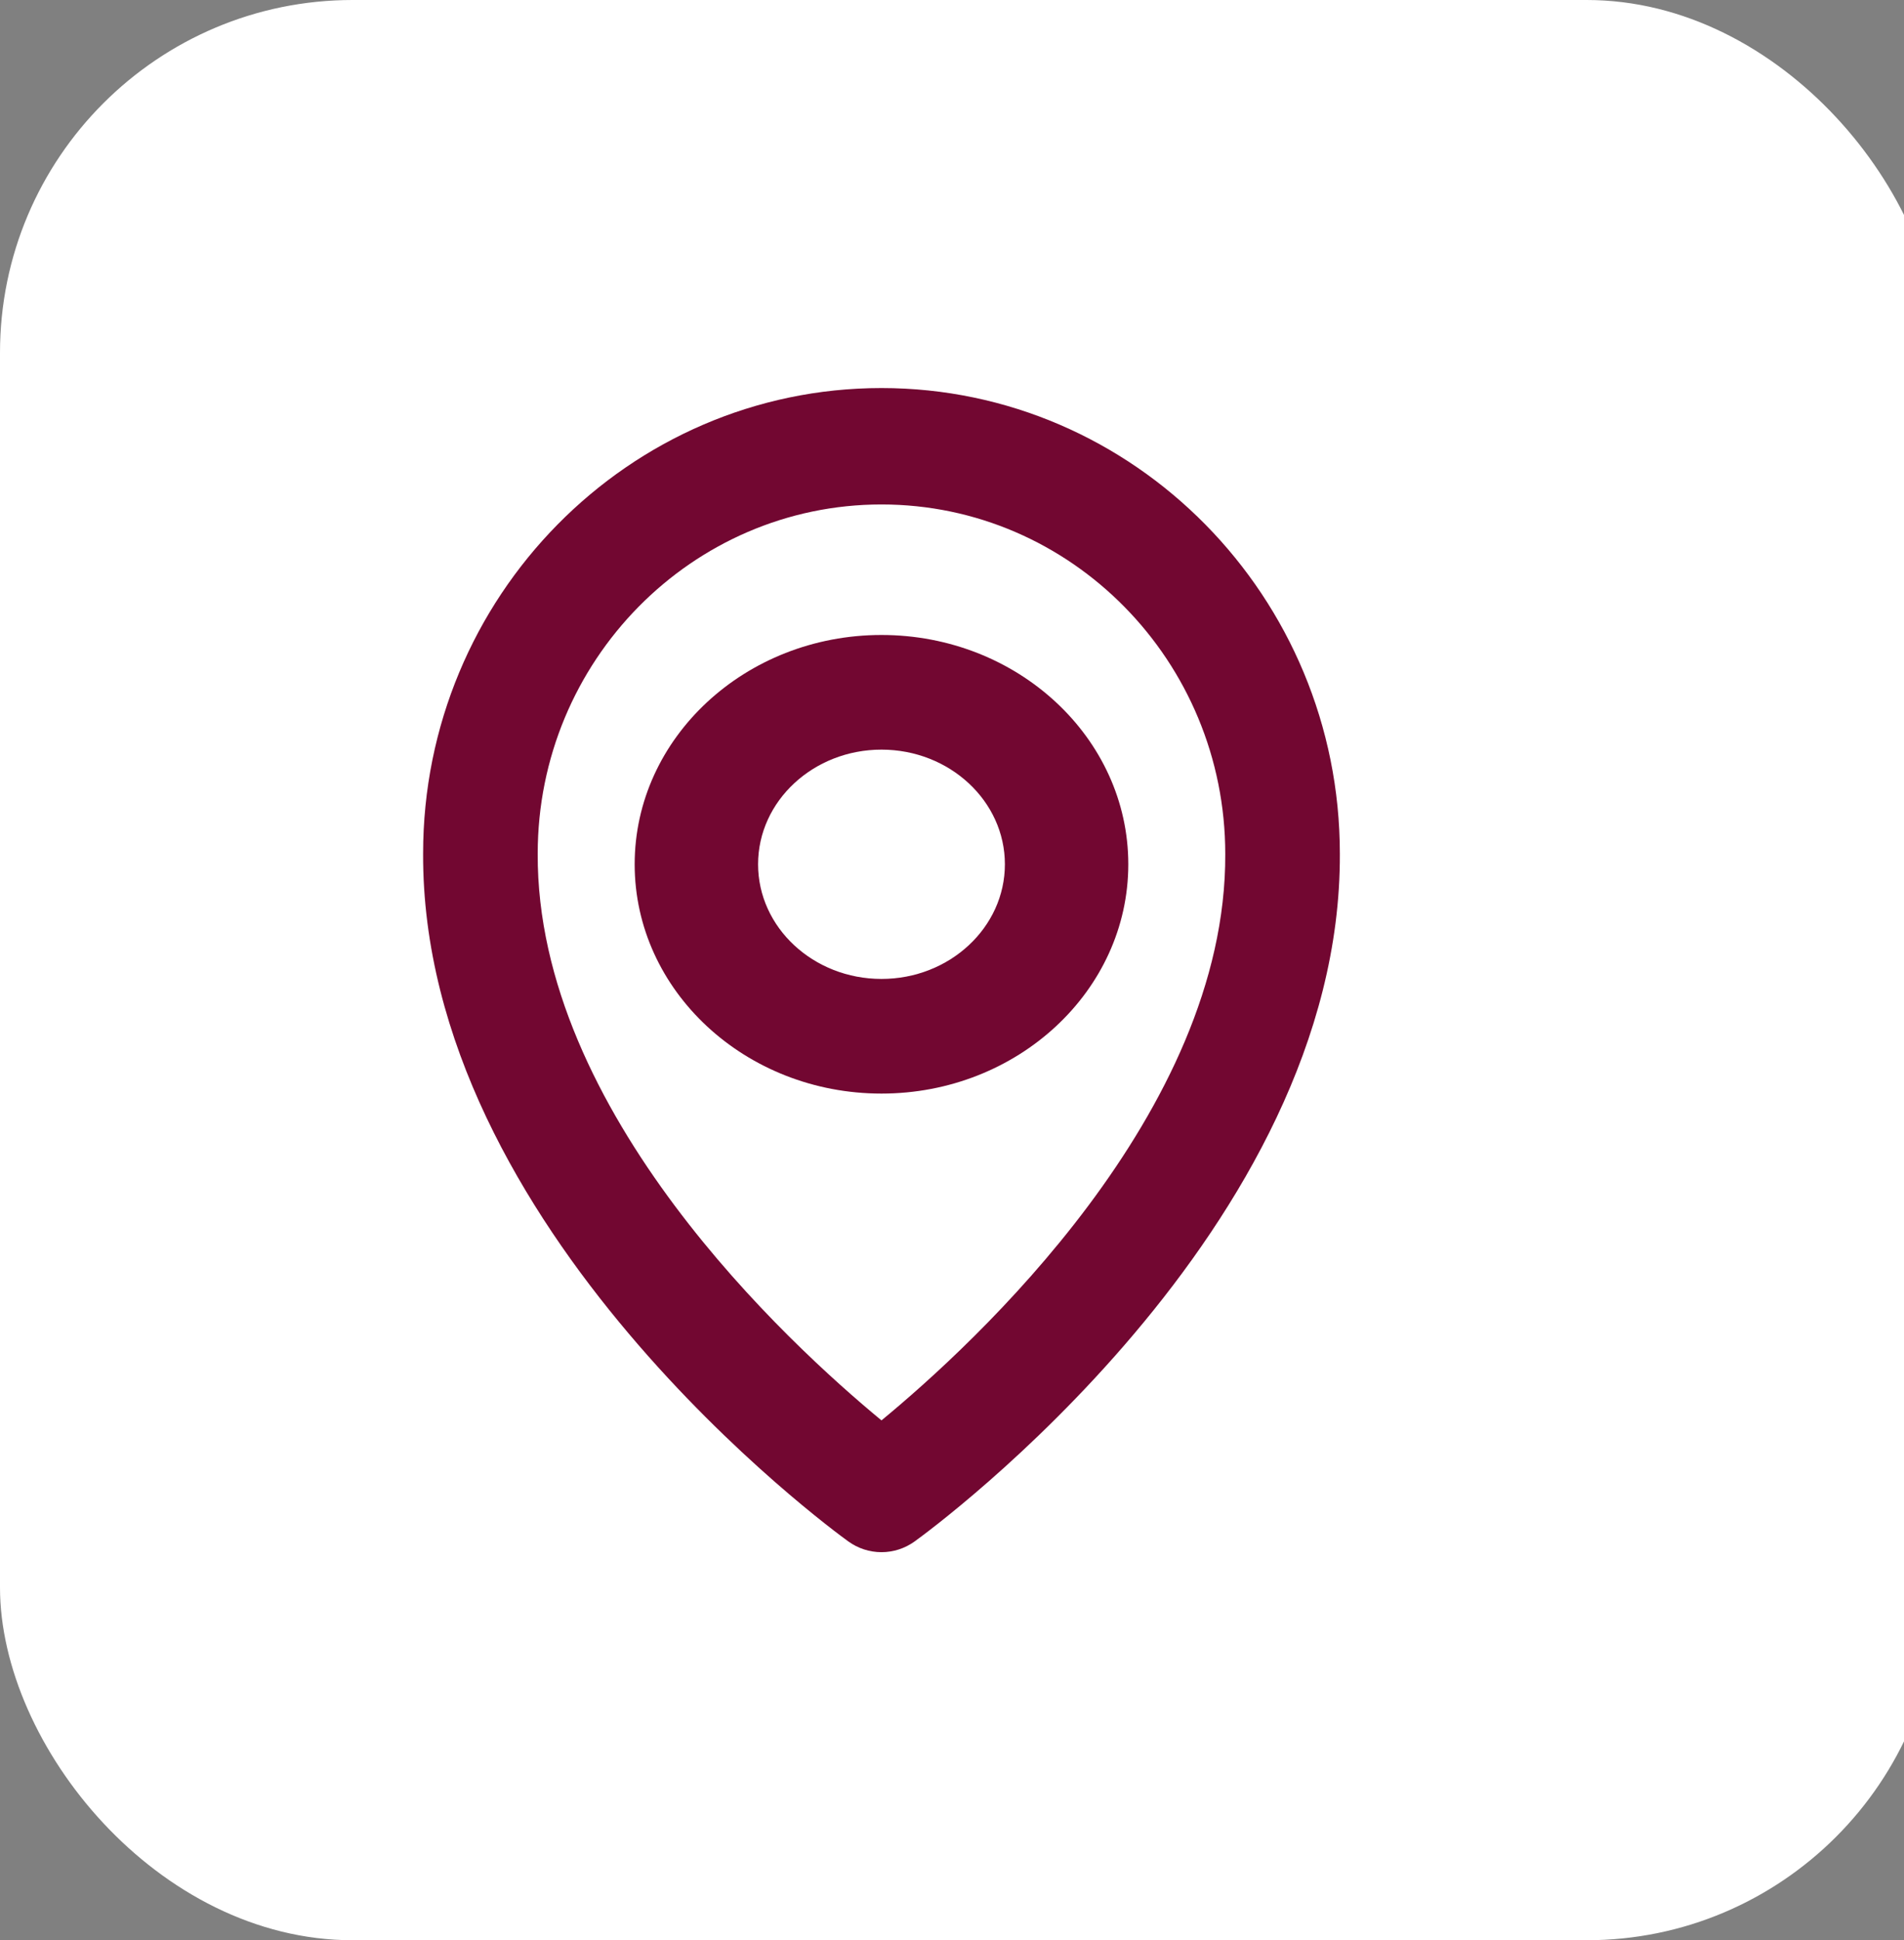
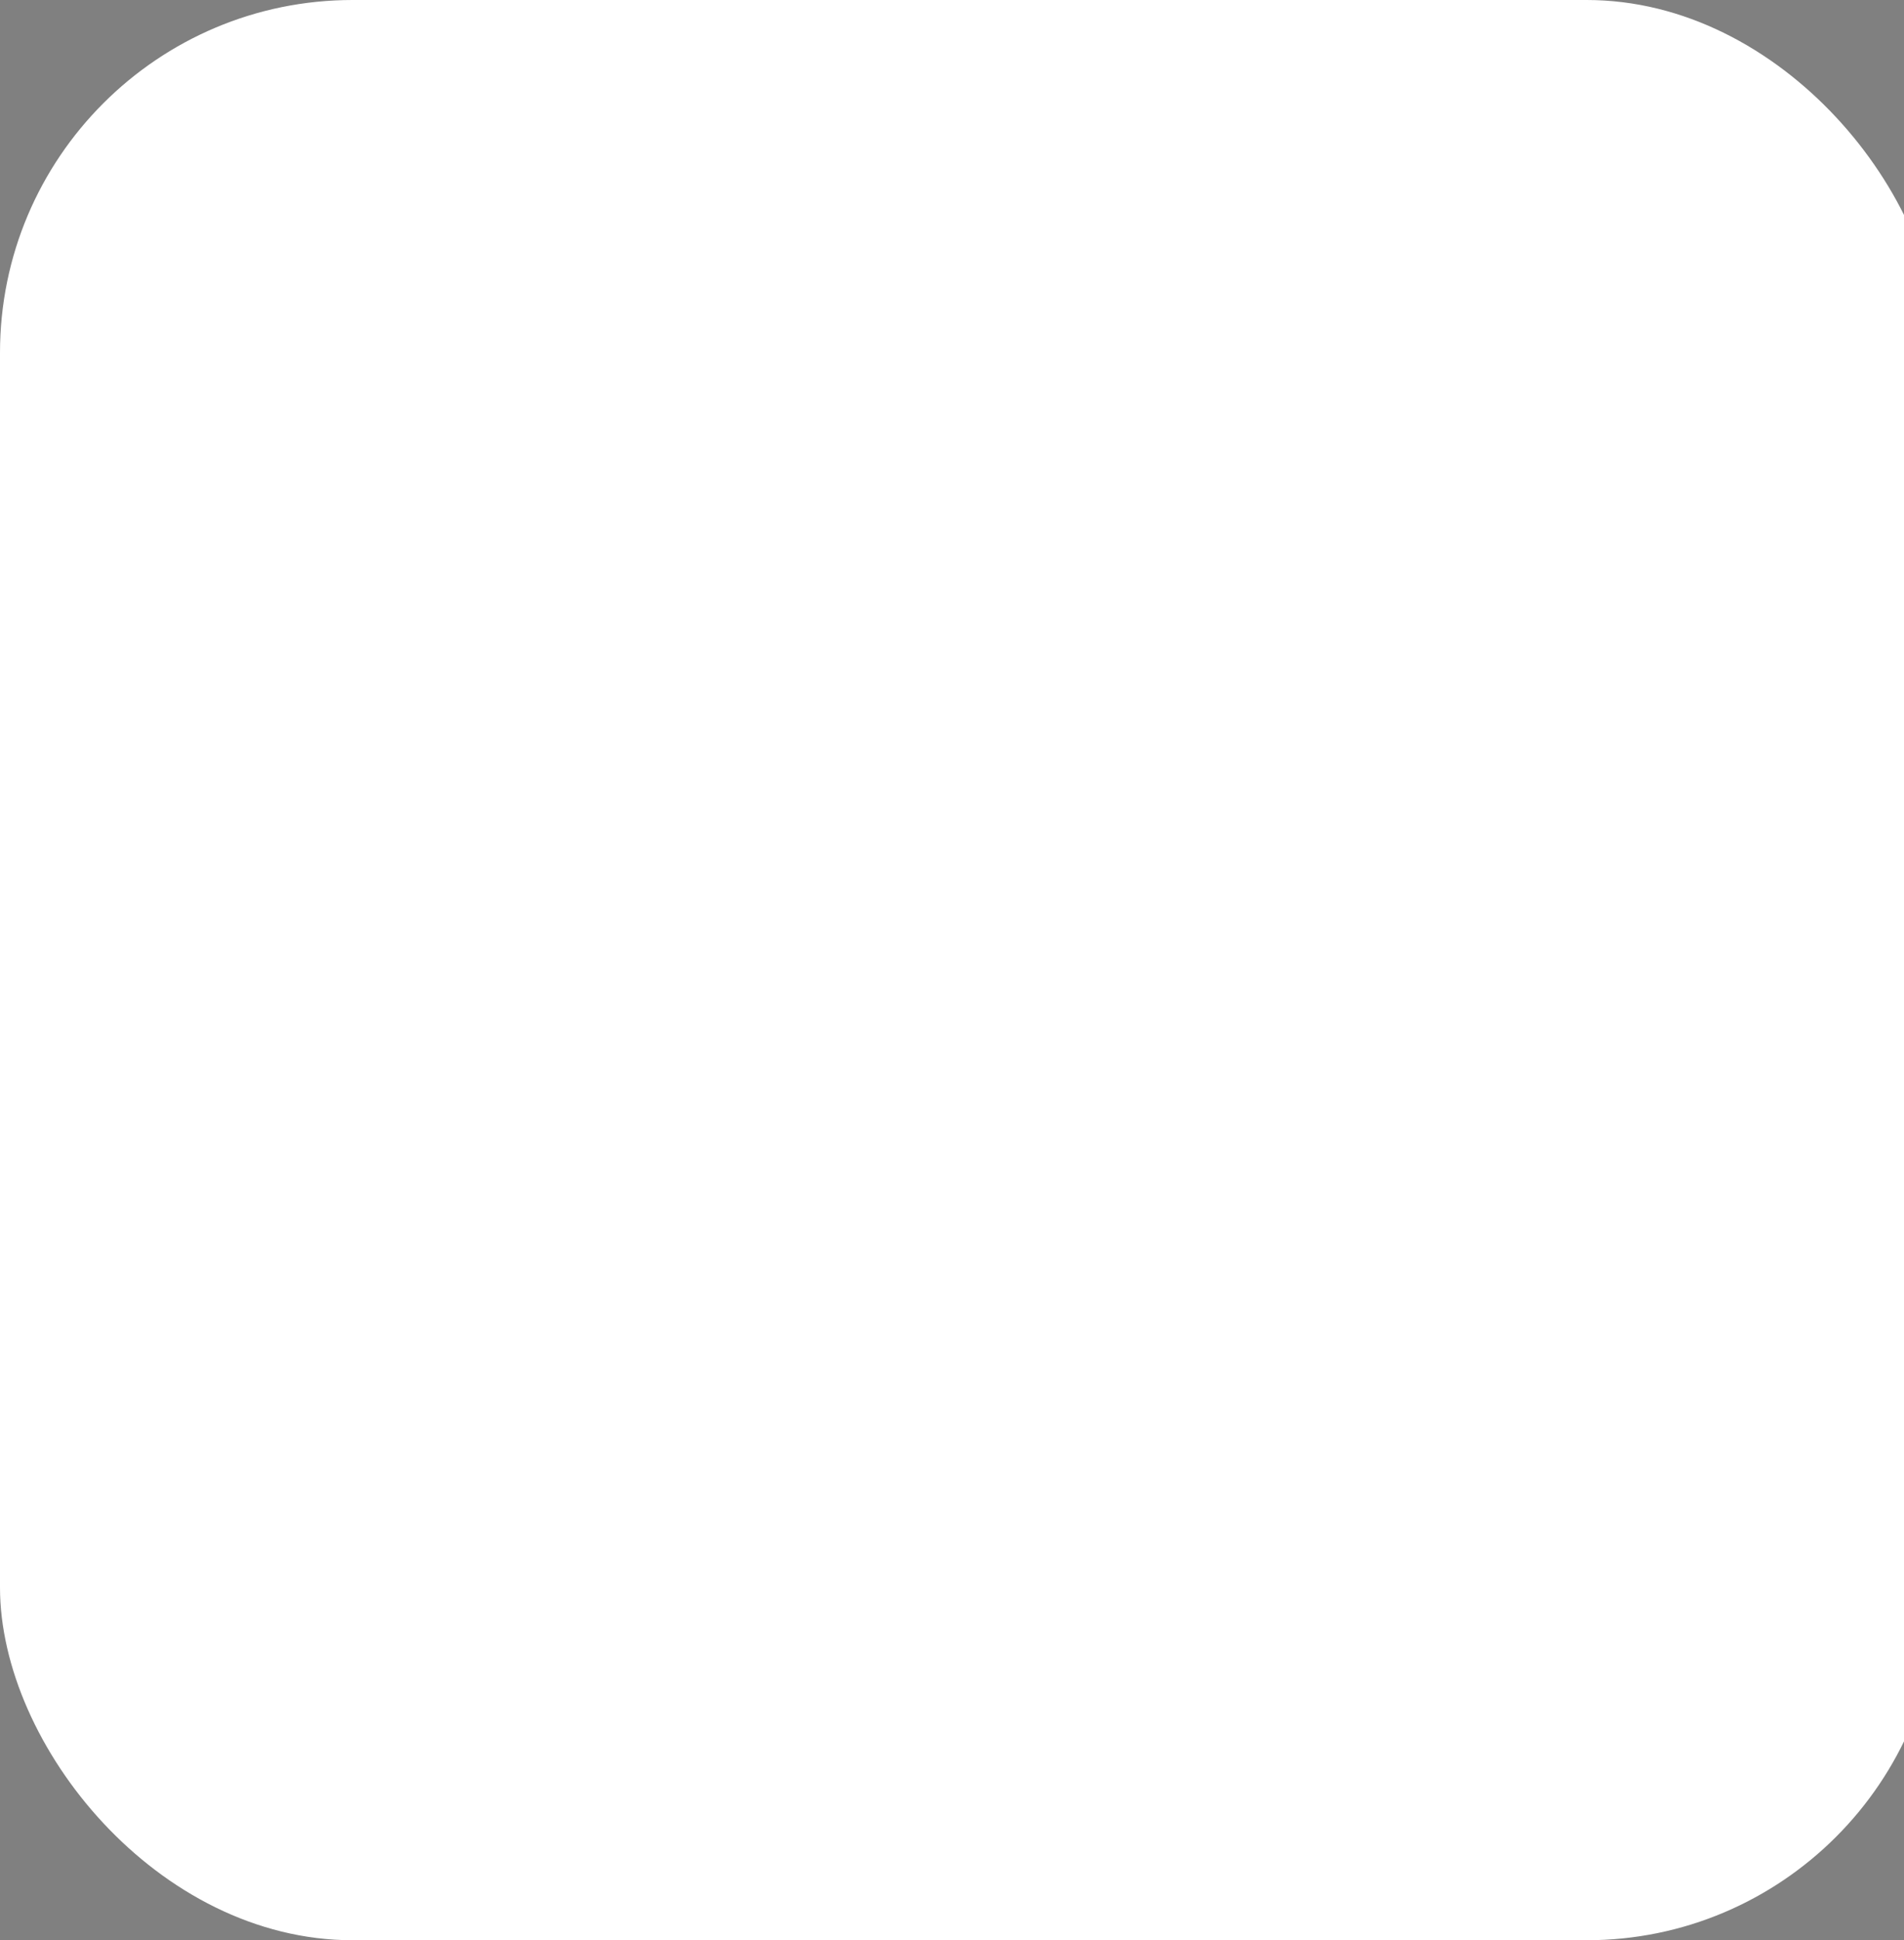
<svg xmlns="http://www.w3.org/2000/svg" width="54" height="55" viewBox="0 0 54 55" fill="none">
  <rect x="0" y="0" width="54" height="55" fill="#808080" stroke="none" />
  <rect width="55" height="55" rx="10" fill="white" />
-   <path d="M25 31C28.86 31 32 28.085 32 24.5C32 20.915 28.86 18 25 18C21.14 18 18 20.915 18 24.5C18 28.085 21.14 31 25 31ZM25 21.25C26.93 21.25 28.5 22.708 28.5 24.5C28.5 26.292 26.93 27.75 25 27.75C23.07 27.75 21.5 26.292 21.5 24.5C21.5 22.708 23.07 21.25 25 21.25Z" fill="#720731" />
-   <path d="M24.058 43.694C24.333 43.893 24.662 44 25 44C25.338 44 25.667 43.893 25.942 43.694C26.436 43.339 38.047 34.827 38 24.2C38 16.922 32.168 11 25 11C17.832 11 12 16.922 12 24.192C11.953 34.827 23.564 43.339 24.058 43.694ZM25 14.3C30.377 14.3 34.75 18.74 34.75 24.209C34.784 31.532 27.619 38.107 25 40.264C22.382 38.105 15.216 31.528 15.25 24.2C15.25 18.74 19.623 14.3 25 14.3Z" fill="#720731" />
</svg>